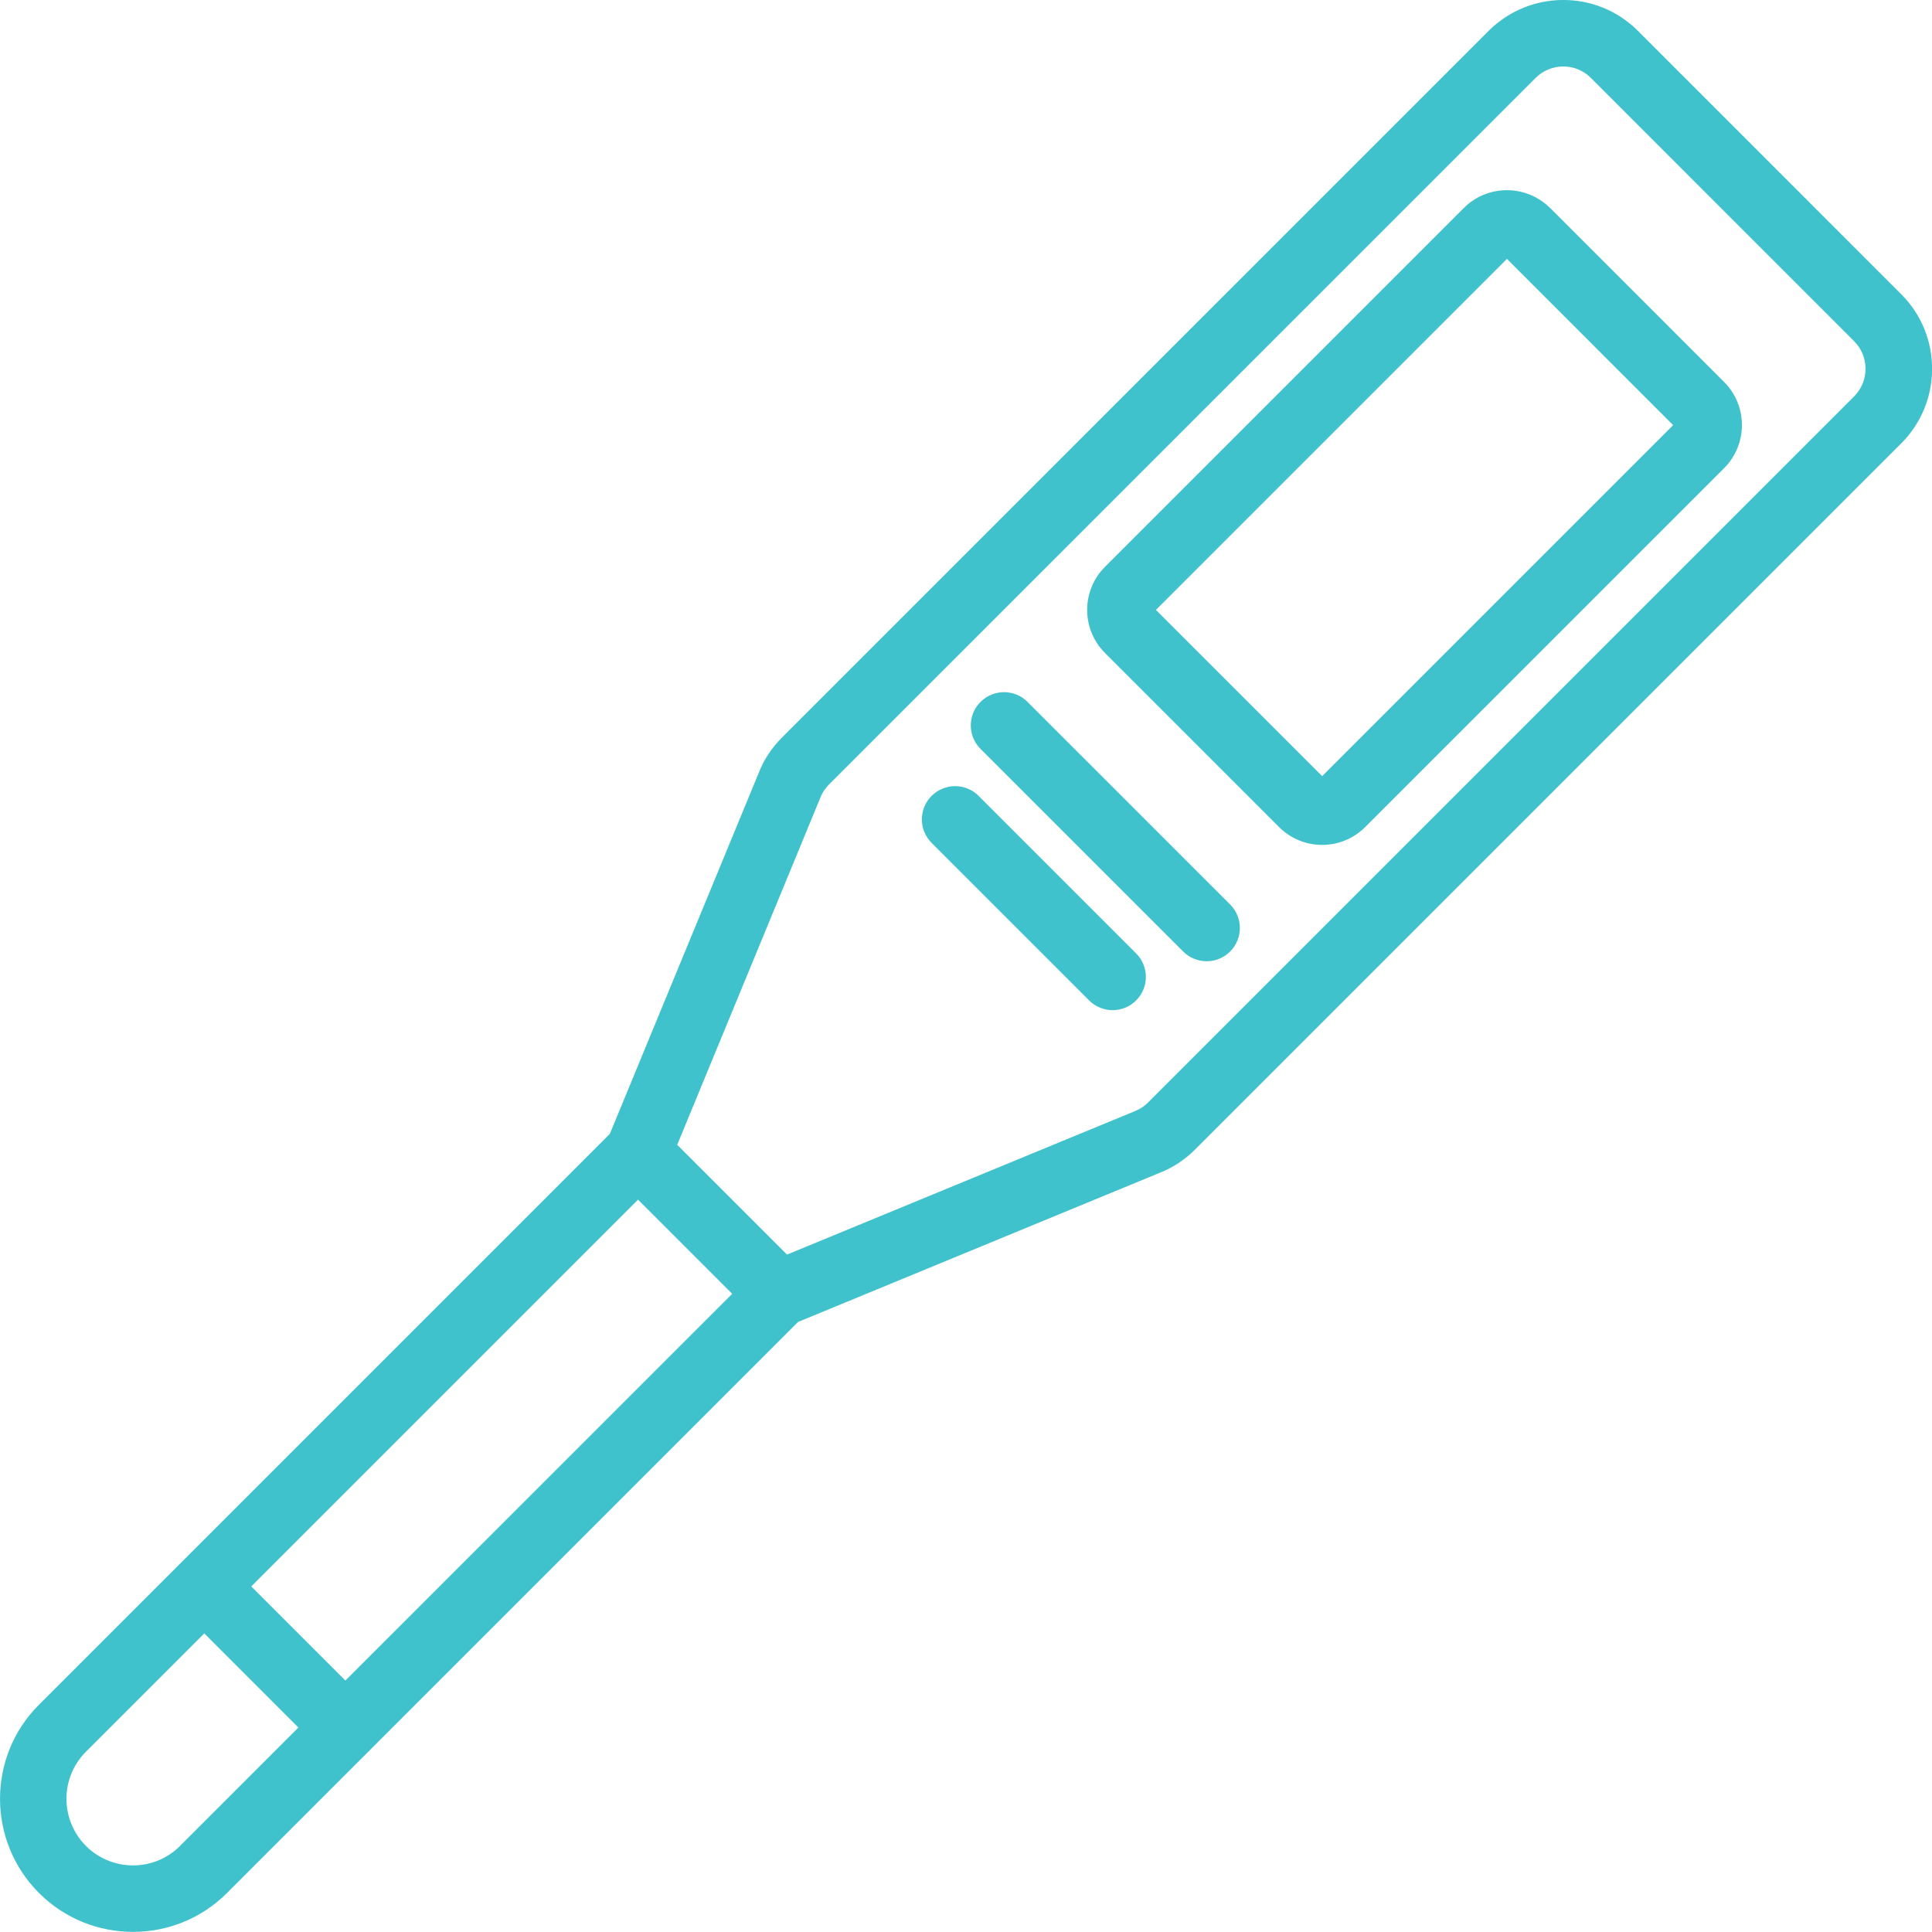
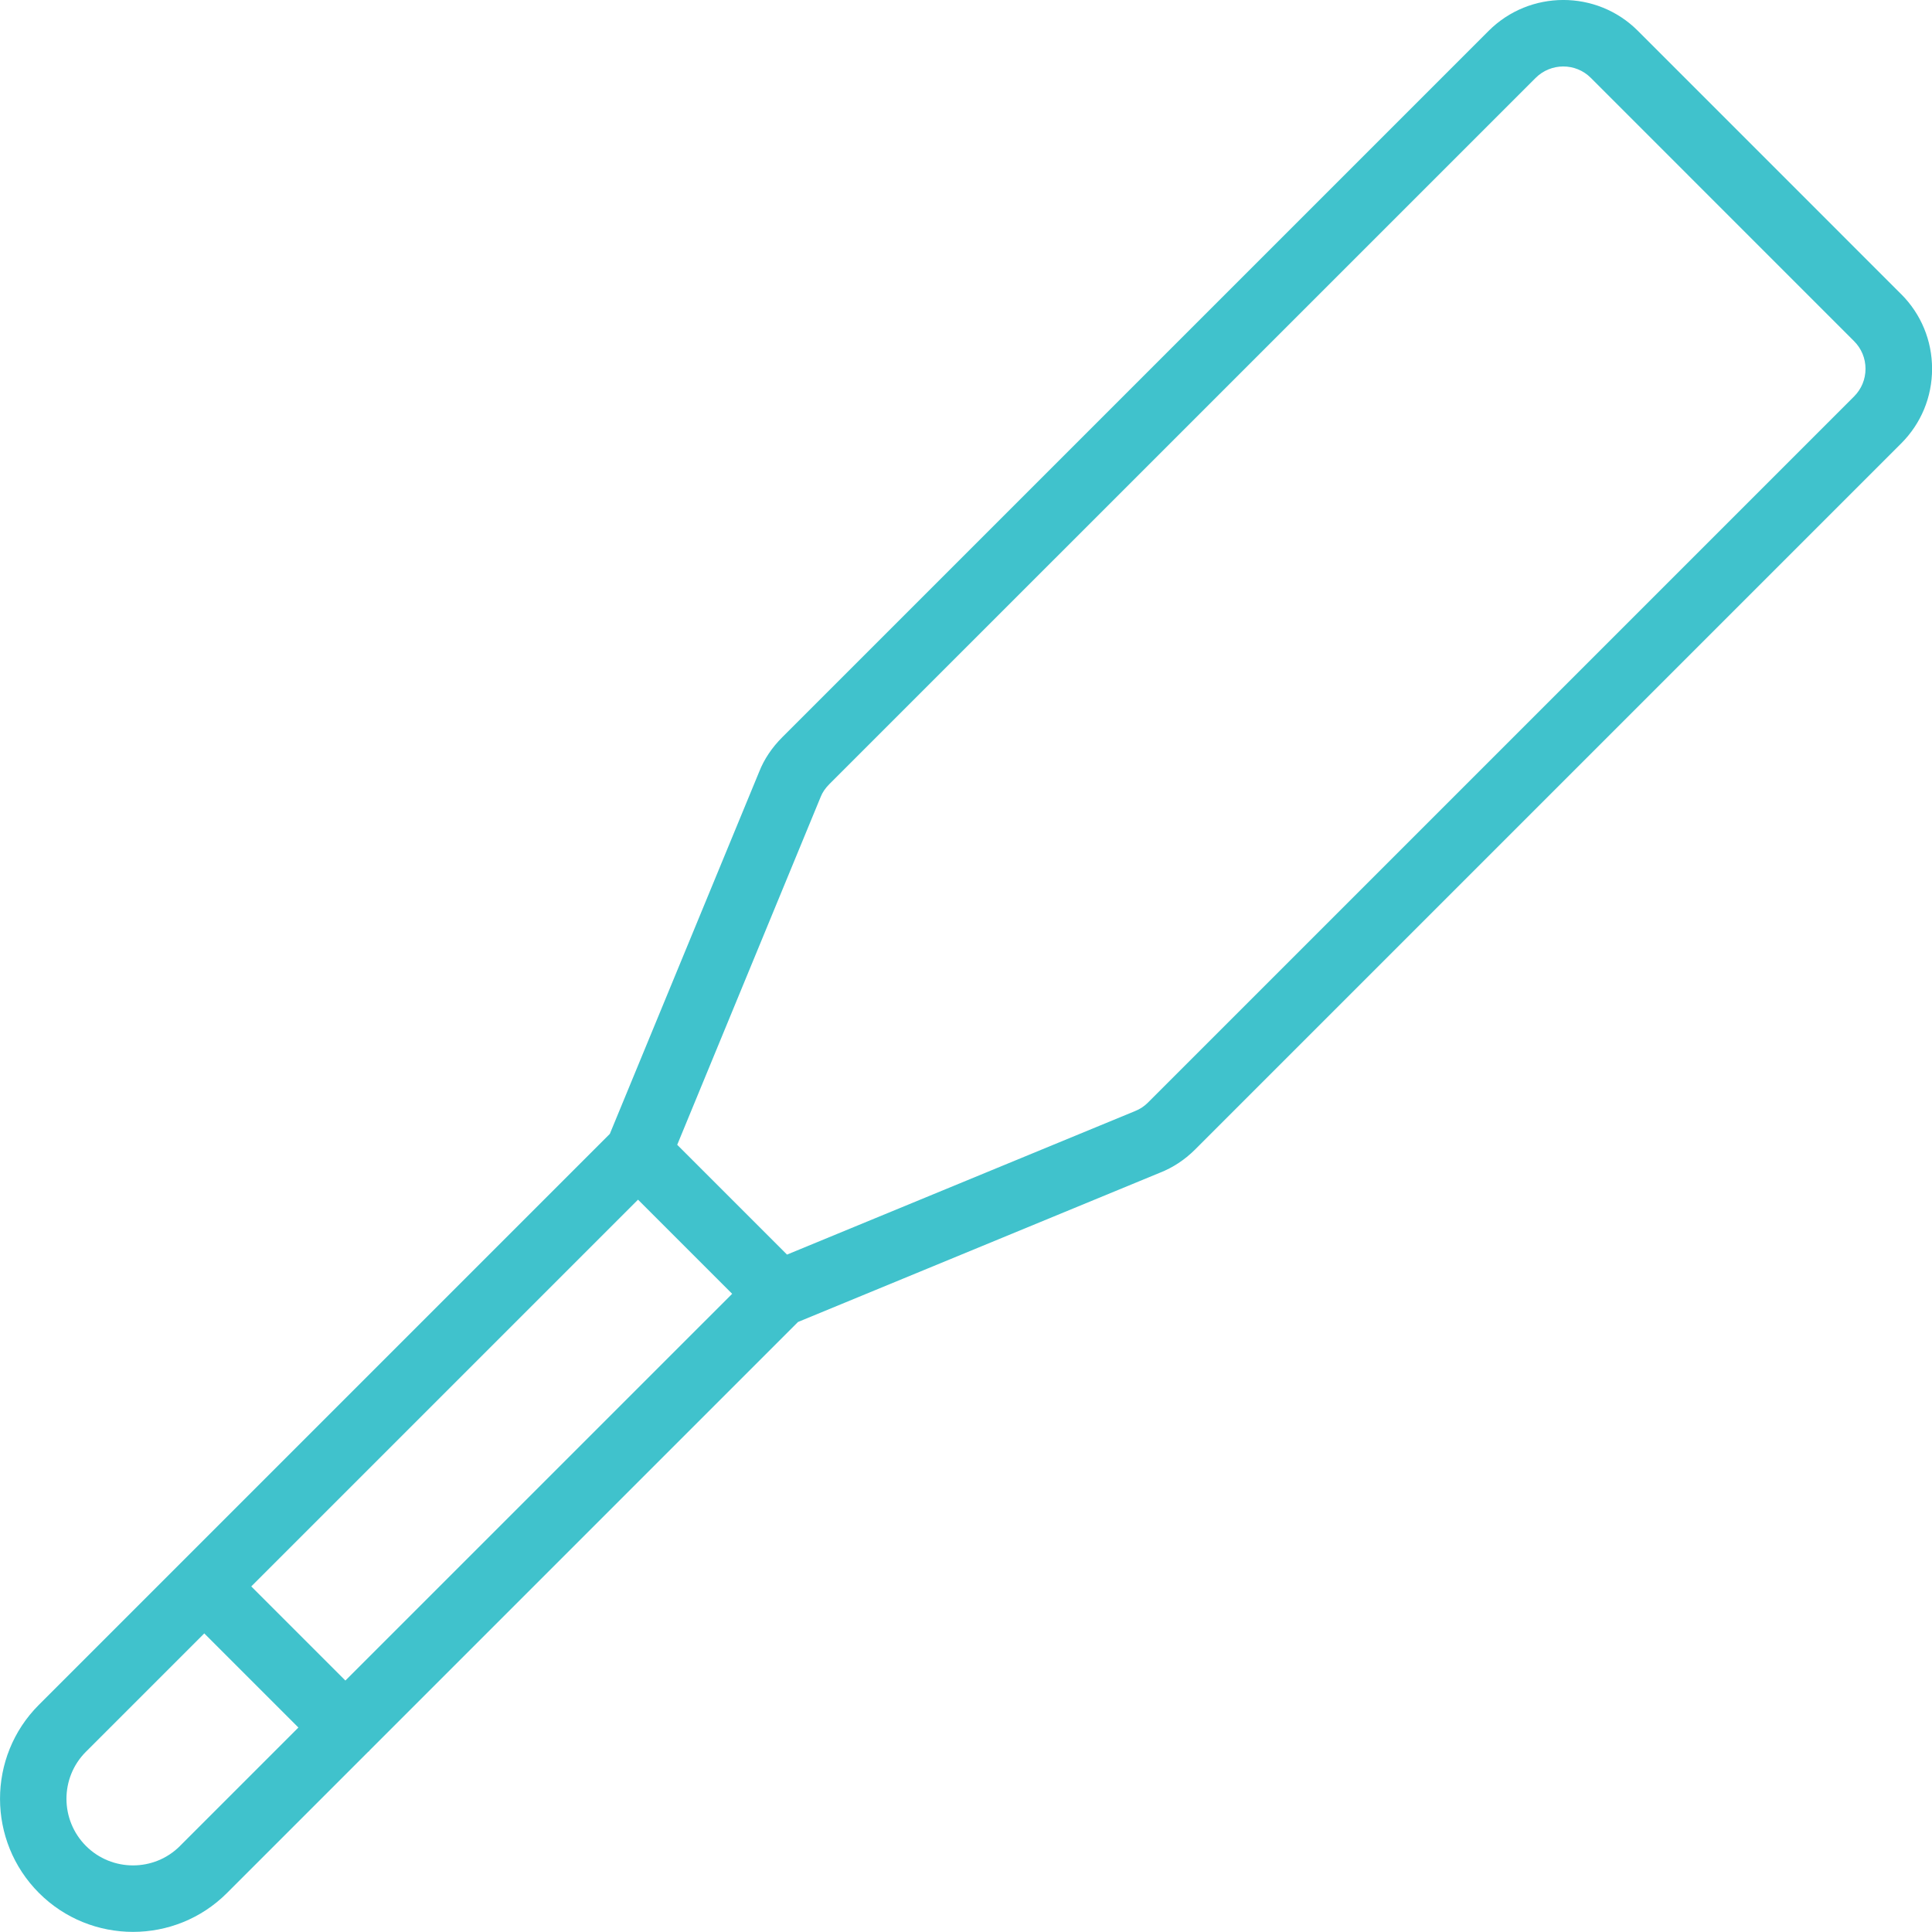
<svg xmlns="http://www.w3.org/2000/svg" viewBox="0 0 498.34 498.31" data-name="Capa 1" id="Capa_1">
  <defs>
    <style>
      .cls-1 {
        fill: #40c2cc;
      }
    </style>
  </defs>
  <path d="M490.37,75.86L422.44,7.92c-10.59-10.59-27.87-10.56-38.48.06l-182.17,182.17c-2.68,2.68-4.71,5.72-5.95,8.88l-38.54,93.44-110.64,110.64s-.03.02-.03.03,0,.03-.03.03l-36.58,36.58c-13.37,13.37-13.35,35.14.05,48.54,6.68,6.68,15.46,10.02,24.24,10.02s17.55-3.34,24.23-10.02l36.45-36.45c.06-.06.14-.07.2-.13s.08-.14.13-.2l110.52-110.52,93.3-38.48c3.4-1.33,6.43-3.34,9.06-5.94l182.18-182.18c5.15-5.15,7.98-11.98,7.98-19.26s-2.83-14.12-7.98-19.27ZM188.86,333.72l-99.77,99.76-24.28-24.28,99.76-99.76,12.14,12.14,12.14,12.14h0ZM46.42,476.16c-6.69,6.68-17.55,6.66-24.23,0-6.71-6.71-6.73-17.6-.05-24.29l30.55-30.55,24.28,24.28-30.55,30.55h0ZM478.24,102.26l-182.17,182.17c-.94.94-2.02,1.66-3.34,2.18l-89.73,37-14.16-14.16-14.16-14.16,37.05-89.85c.43-1.08,1.16-2.14,2.17-3.16L396.08,20.12c3.92-3.94,10.31-3.97,14.23-.06l67.93,67.94c1.9,1.9,2.95,4.43,2.95,7.13s-1.05,5.23-2.95,7.13h0Z" class="cls-1" />
-   <path d="M399.81,53.64c-6.14-6.11-16.1-6.11-22.22,0l-92.57,92.57c-6.13,6.12-6.13,16.09,0,22.22l44.9,44.9c2.97,2.97,6.92,4.6,11.11,4.6s8.15-1.64,11.11-4.6l92.59-92.58c6.11-6.12,6.11-16.08,0-22.21l-44.91-44.92v.02ZM341.03,200.19l-42.87-42.87,90.54-90.54,42.87,42.88-90.54,90.54h0Z" class="cls-1" />
-   <path d="M265.05,181.05c-3.35-3.35-8.77-3.35-12.13,0s-3.35,8.77,0,12.13l52.26,52.25c1.67,1.67,3.87,2.51,6.06,2.51s4.39-.84,6.06-2.51c3.35-3.35,3.35-8.77,0-12.13l-52.26-52.25Z" class="cls-1" />
-   <path d="M252.43,205.29c-3.35-3.35-8.77-3.35-12.13,0s-3.35,8.77,0,12.13l40.63,40.63c1.67,1.67,3.87,2.51,6.06,2.51s4.39-.84,6.06-2.51c3.35-3.35,3.35-8.77,0-12.13l-40.63-40.63Z" class="cls-1" />
</svg>